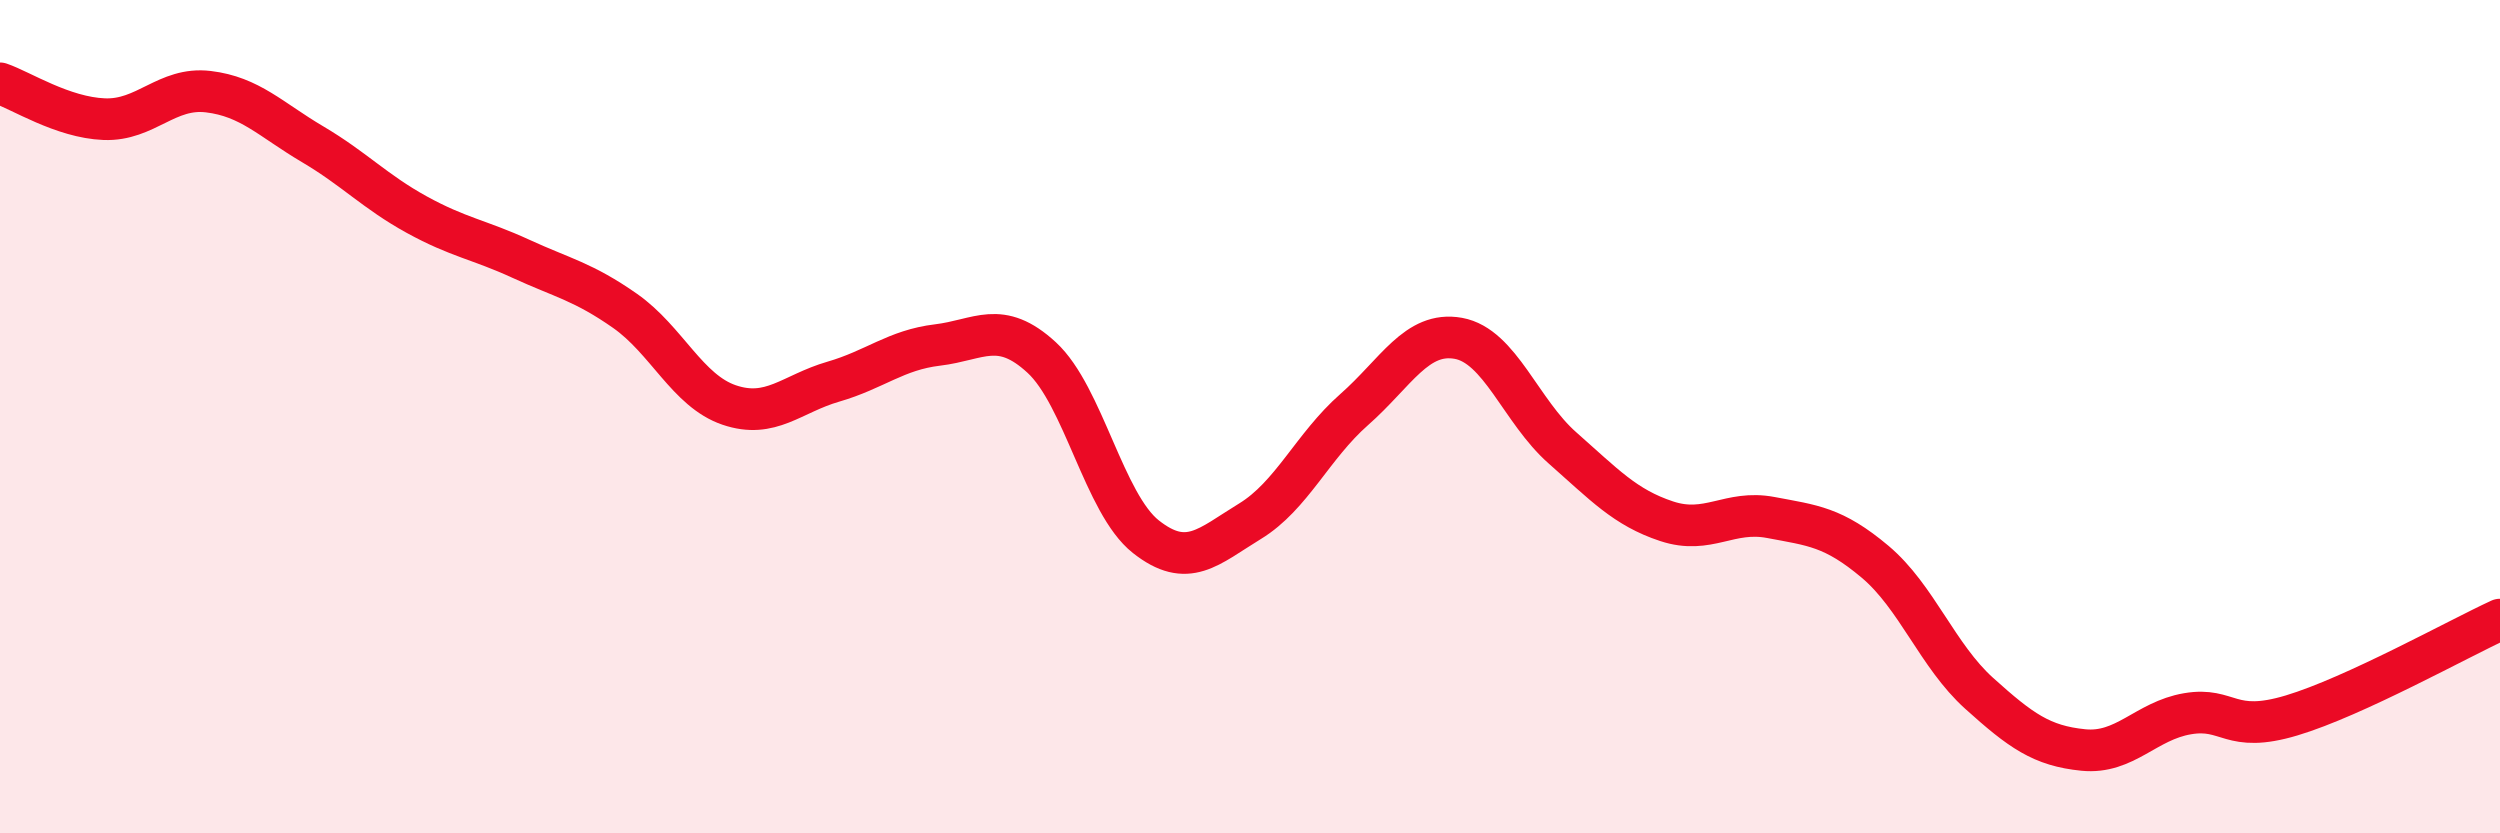
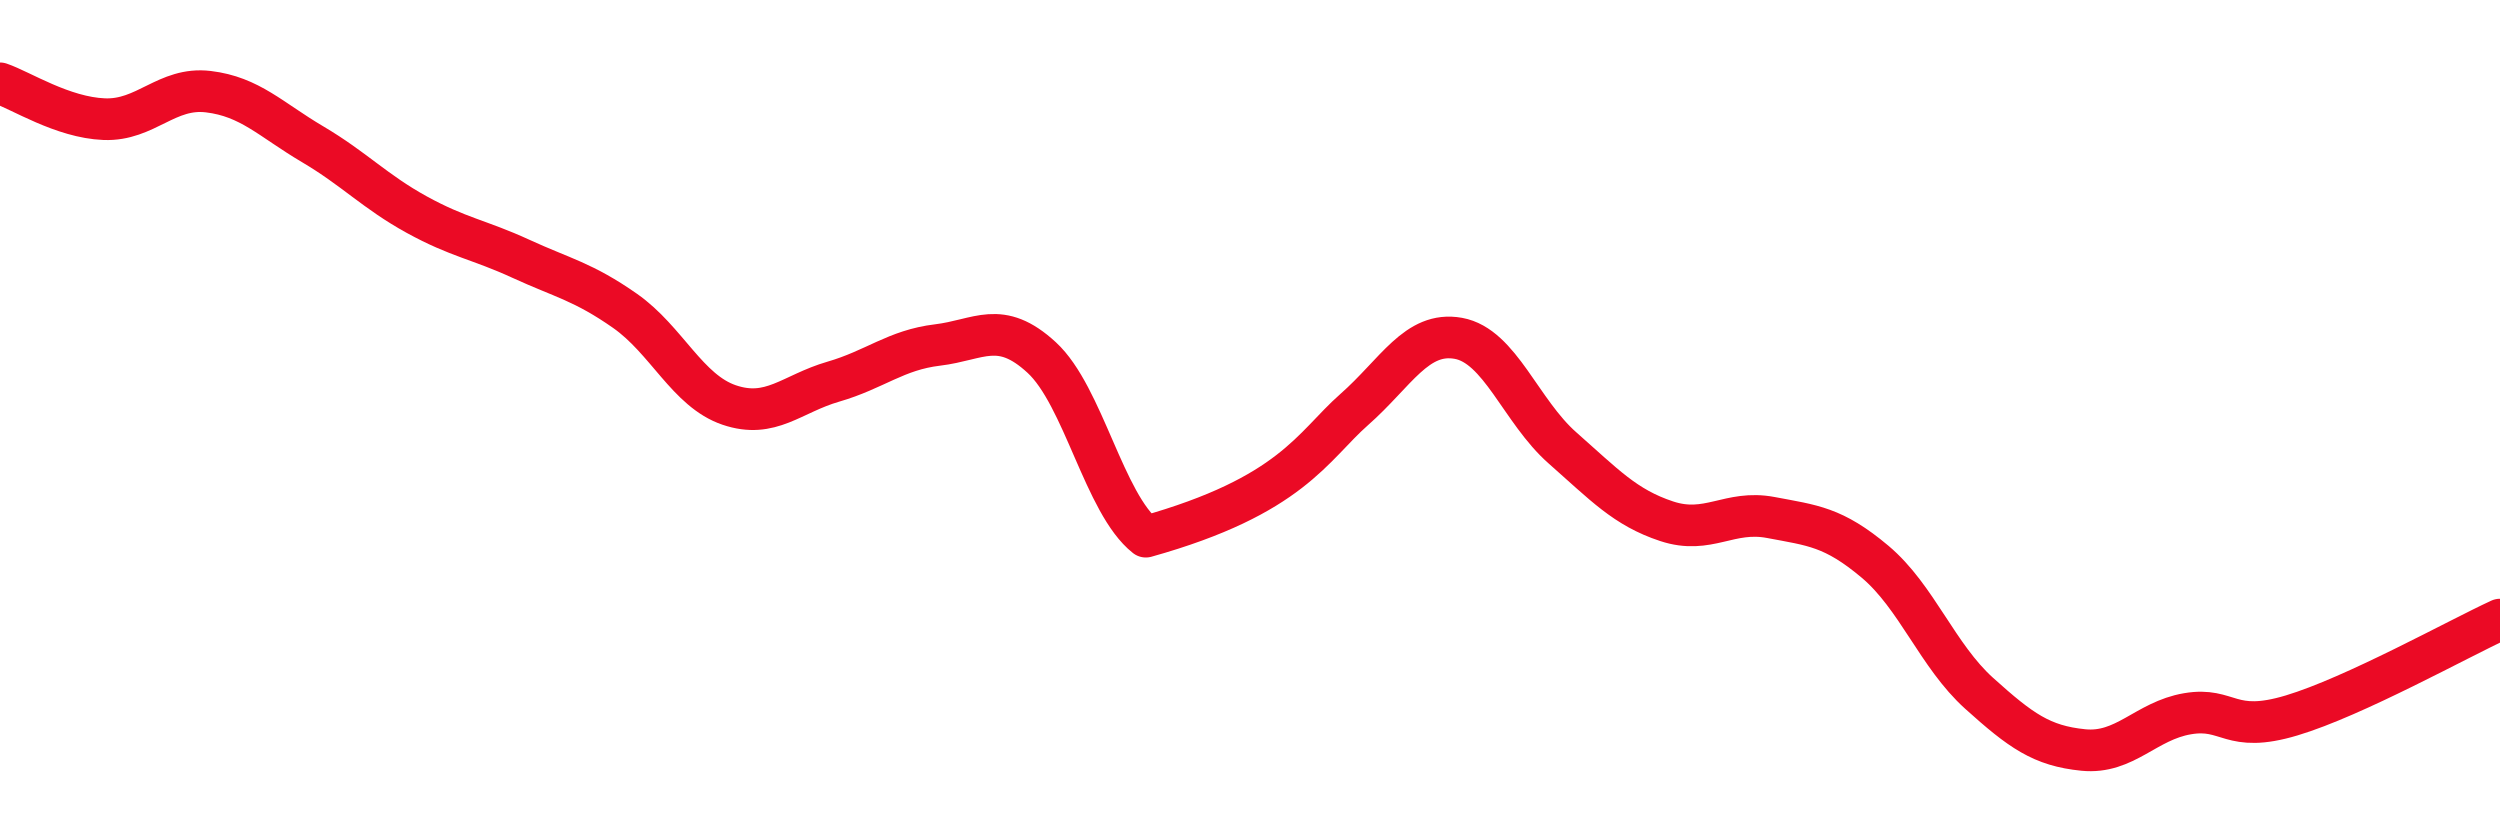
<svg xmlns="http://www.w3.org/2000/svg" width="60" height="20" viewBox="0 0 60 20">
-   <path d="M 0,2 C 0.5,2.17 1.5,2.82 2.5,2.86 C 3.5,2.9 4,2.08 5,2.2 C 6,2.32 6.5,2.87 7.5,3.46 C 8.5,4.05 9,4.6 10,5.15 C 11,5.7 11.5,5.75 12.5,6.21 C 13.5,6.67 14,6.76 15,7.46 C 16,8.16 16.5,9.38 17.5,9.72 C 18.5,10.06 19,9.45 20,9.16 C 21,8.87 21.5,8.4 22.5,8.28 C 23.5,8.16 24,7.66 25,8.58 C 26,9.5 26.5,12.09 27.5,12.88 C 28.5,13.67 29,13.12 30,12.51 C 31,11.9 31.5,10.71 32.5,9.83 C 33.5,8.95 34,7.94 35,8.12 C 36,8.3 36.5,9.87 37.5,10.75 C 38.5,11.63 39,12.18 40,12.51 C 41,12.84 41.5,12.23 42.5,12.42 C 43.5,12.61 44,12.64 45,13.48 C 46,14.32 46.5,15.74 47.5,16.64 C 48.5,17.54 49,17.9 50,18 C 51,18.1 51.5,17.3 52.5,17.13 C 53.5,16.96 53.5,17.62 55,17.17 C 56.5,16.72 59,15.33 60,14.87L60 20L0 20Z" fill="#EB0A25" opacity="0.1" stroke-linecap="round" stroke-linejoin="round" />
-   <path d="M 0,2 C 0.5,2.17 1.5,2.82 2.5,2.86 C 3.5,2.9 4,2.08 5,2.2 C 6,2.32 6.5,2.87 7.5,3.46 C 8.5,4.05 9,4.6 10,5.15 C 11,5.7 11.5,5.75 12.5,6.21 C 13.5,6.67 14,6.76 15,7.46 C 16,8.16 16.5,9.38 17.5,9.72 C 18.5,10.06 19,9.45 20,9.16 C 21,8.87 21.5,8.4 22.5,8.28 C 23.5,8.16 24,7.66 25,8.58 C 26,9.5 26.5,12.09 27.5,12.88 C 28.5,13.67 29,13.12 30,12.51 C 31,11.9 31.5,10.71 32.5,9.83 C 33.5,8.95 34,7.94 35,8.12 C 36,8.3 36.5,9.87 37.5,10.75 C 38.5,11.63 39,12.18 40,12.51 C 41,12.84 41.5,12.23 42.5,12.42 C 43.5,12.61 44,12.64 45,13.48 C 46,14.32 46.5,15.74 47.5,16.64 C 48.5,17.54 49,17.9 50,18 C 51,18.1 51.5,17.3 52.5,17.13 C 53.5,16.96 53.5,17.62 55,17.17 C 56.5,16.72 59,15.33 60,14.87" stroke="#EB0A25" stroke-width="1" fill="none" stroke-linecap="round" stroke-linejoin="round" />
+   <path d="M 0,2 C 0.5,2.17 1.5,2.82 2.5,2.86 C 3.5,2.9 4,2.08 5,2.2 C 6,2.32 6.5,2.87 7.5,3.46 C 8.5,4.05 9,4.6 10,5.15 C 11,5.7 11.5,5.75 12.5,6.21 C 13.5,6.67 14,6.76 15,7.46 C 16,8.16 16.5,9.38 17.5,9.72 C 18.5,10.06 19,9.45 20,9.16 C 21,8.87 21.5,8.4 22.5,8.28 C 23.5,8.16 24,7.66 25,8.58 C 26,9.5 26.5,12.09 27.5,12.88 C 31,11.9 31.5,10.71 32.5,9.83 C 33.5,8.95 34,7.94 35,8.12 C 36,8.3 36.5,9.87 37.5,10.75 C 38.5,11.63 39,12.18 40,12.51 C 41,12.84 41.5,12.23 42.5,12.42 C 43.5,12.61 44,12.64 45,13.48 C 46,14.32 46.5,15.74 47.5,16.64 C 48.5,17.54 49,17.9 50,18 C 51,18.1 51.5,17.3 52.5,17.13 C 53.5,16.96 53.5,17.62 55,17.17 C 56.5,16.72 59,15.33 60,14.87" stroke="#EB0A25" stroke-width="1" fill="none" stroke-linecap="round" stroke-linejoin="round" />
</svg>